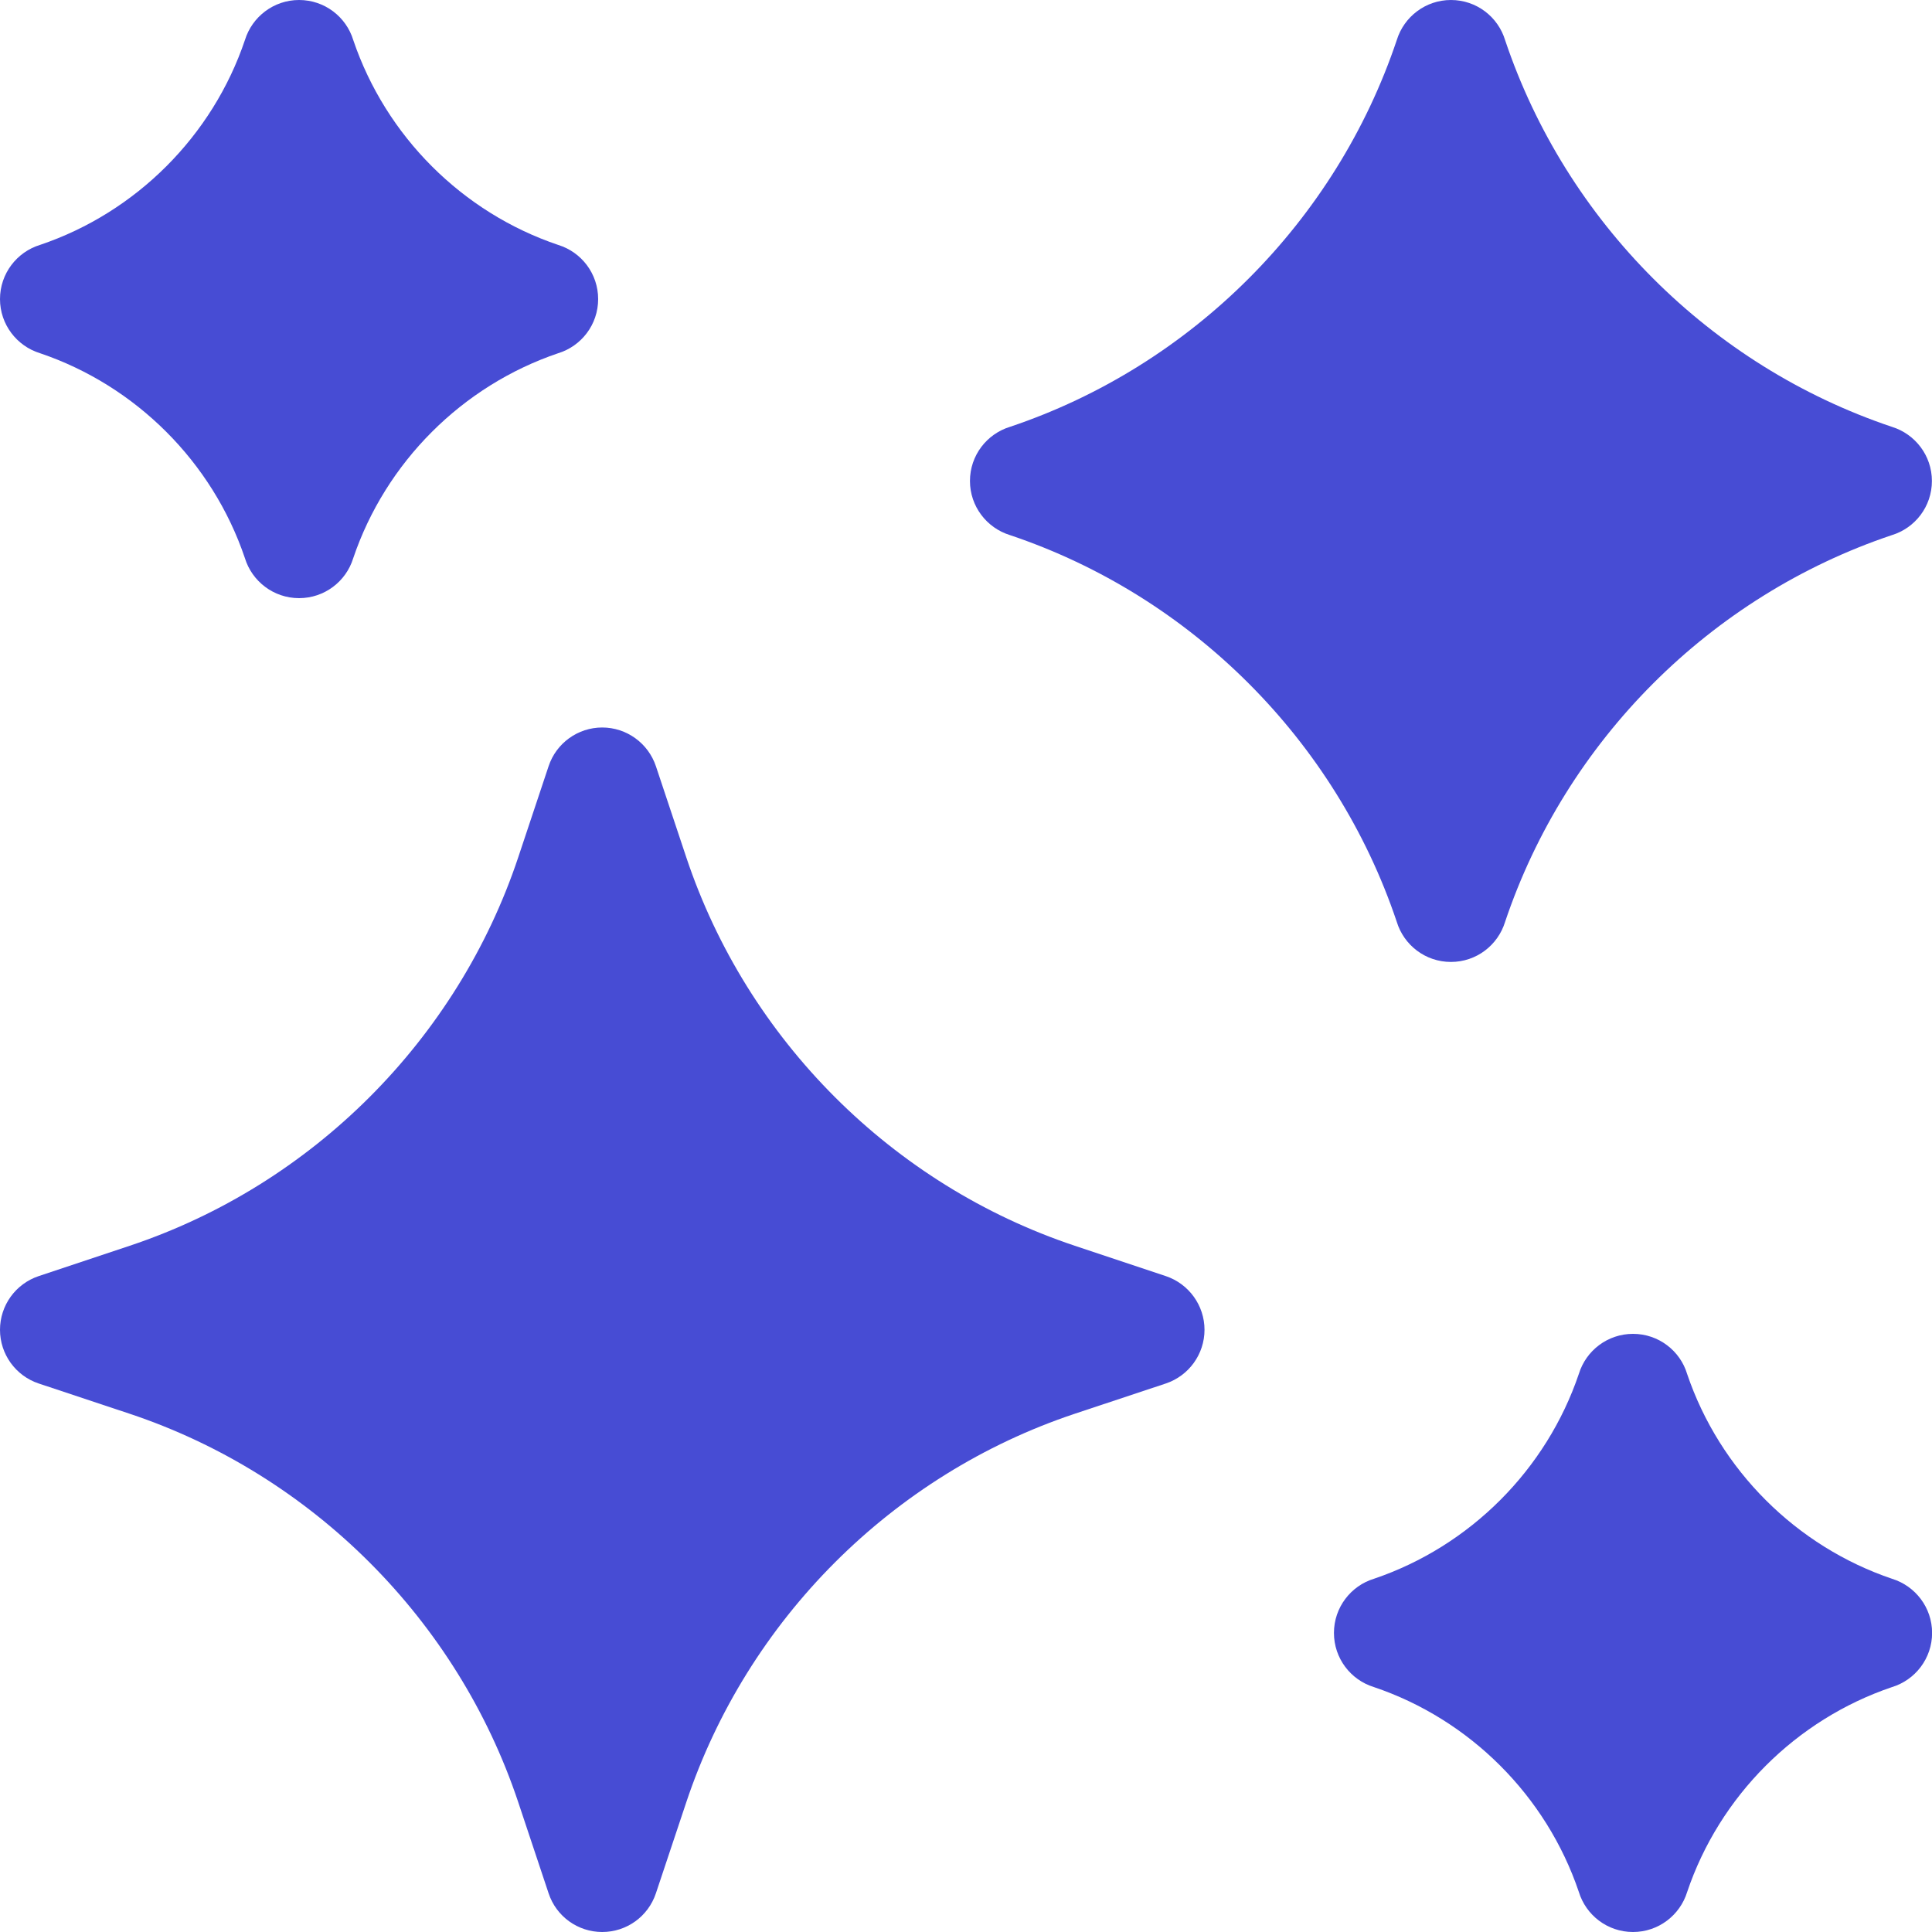
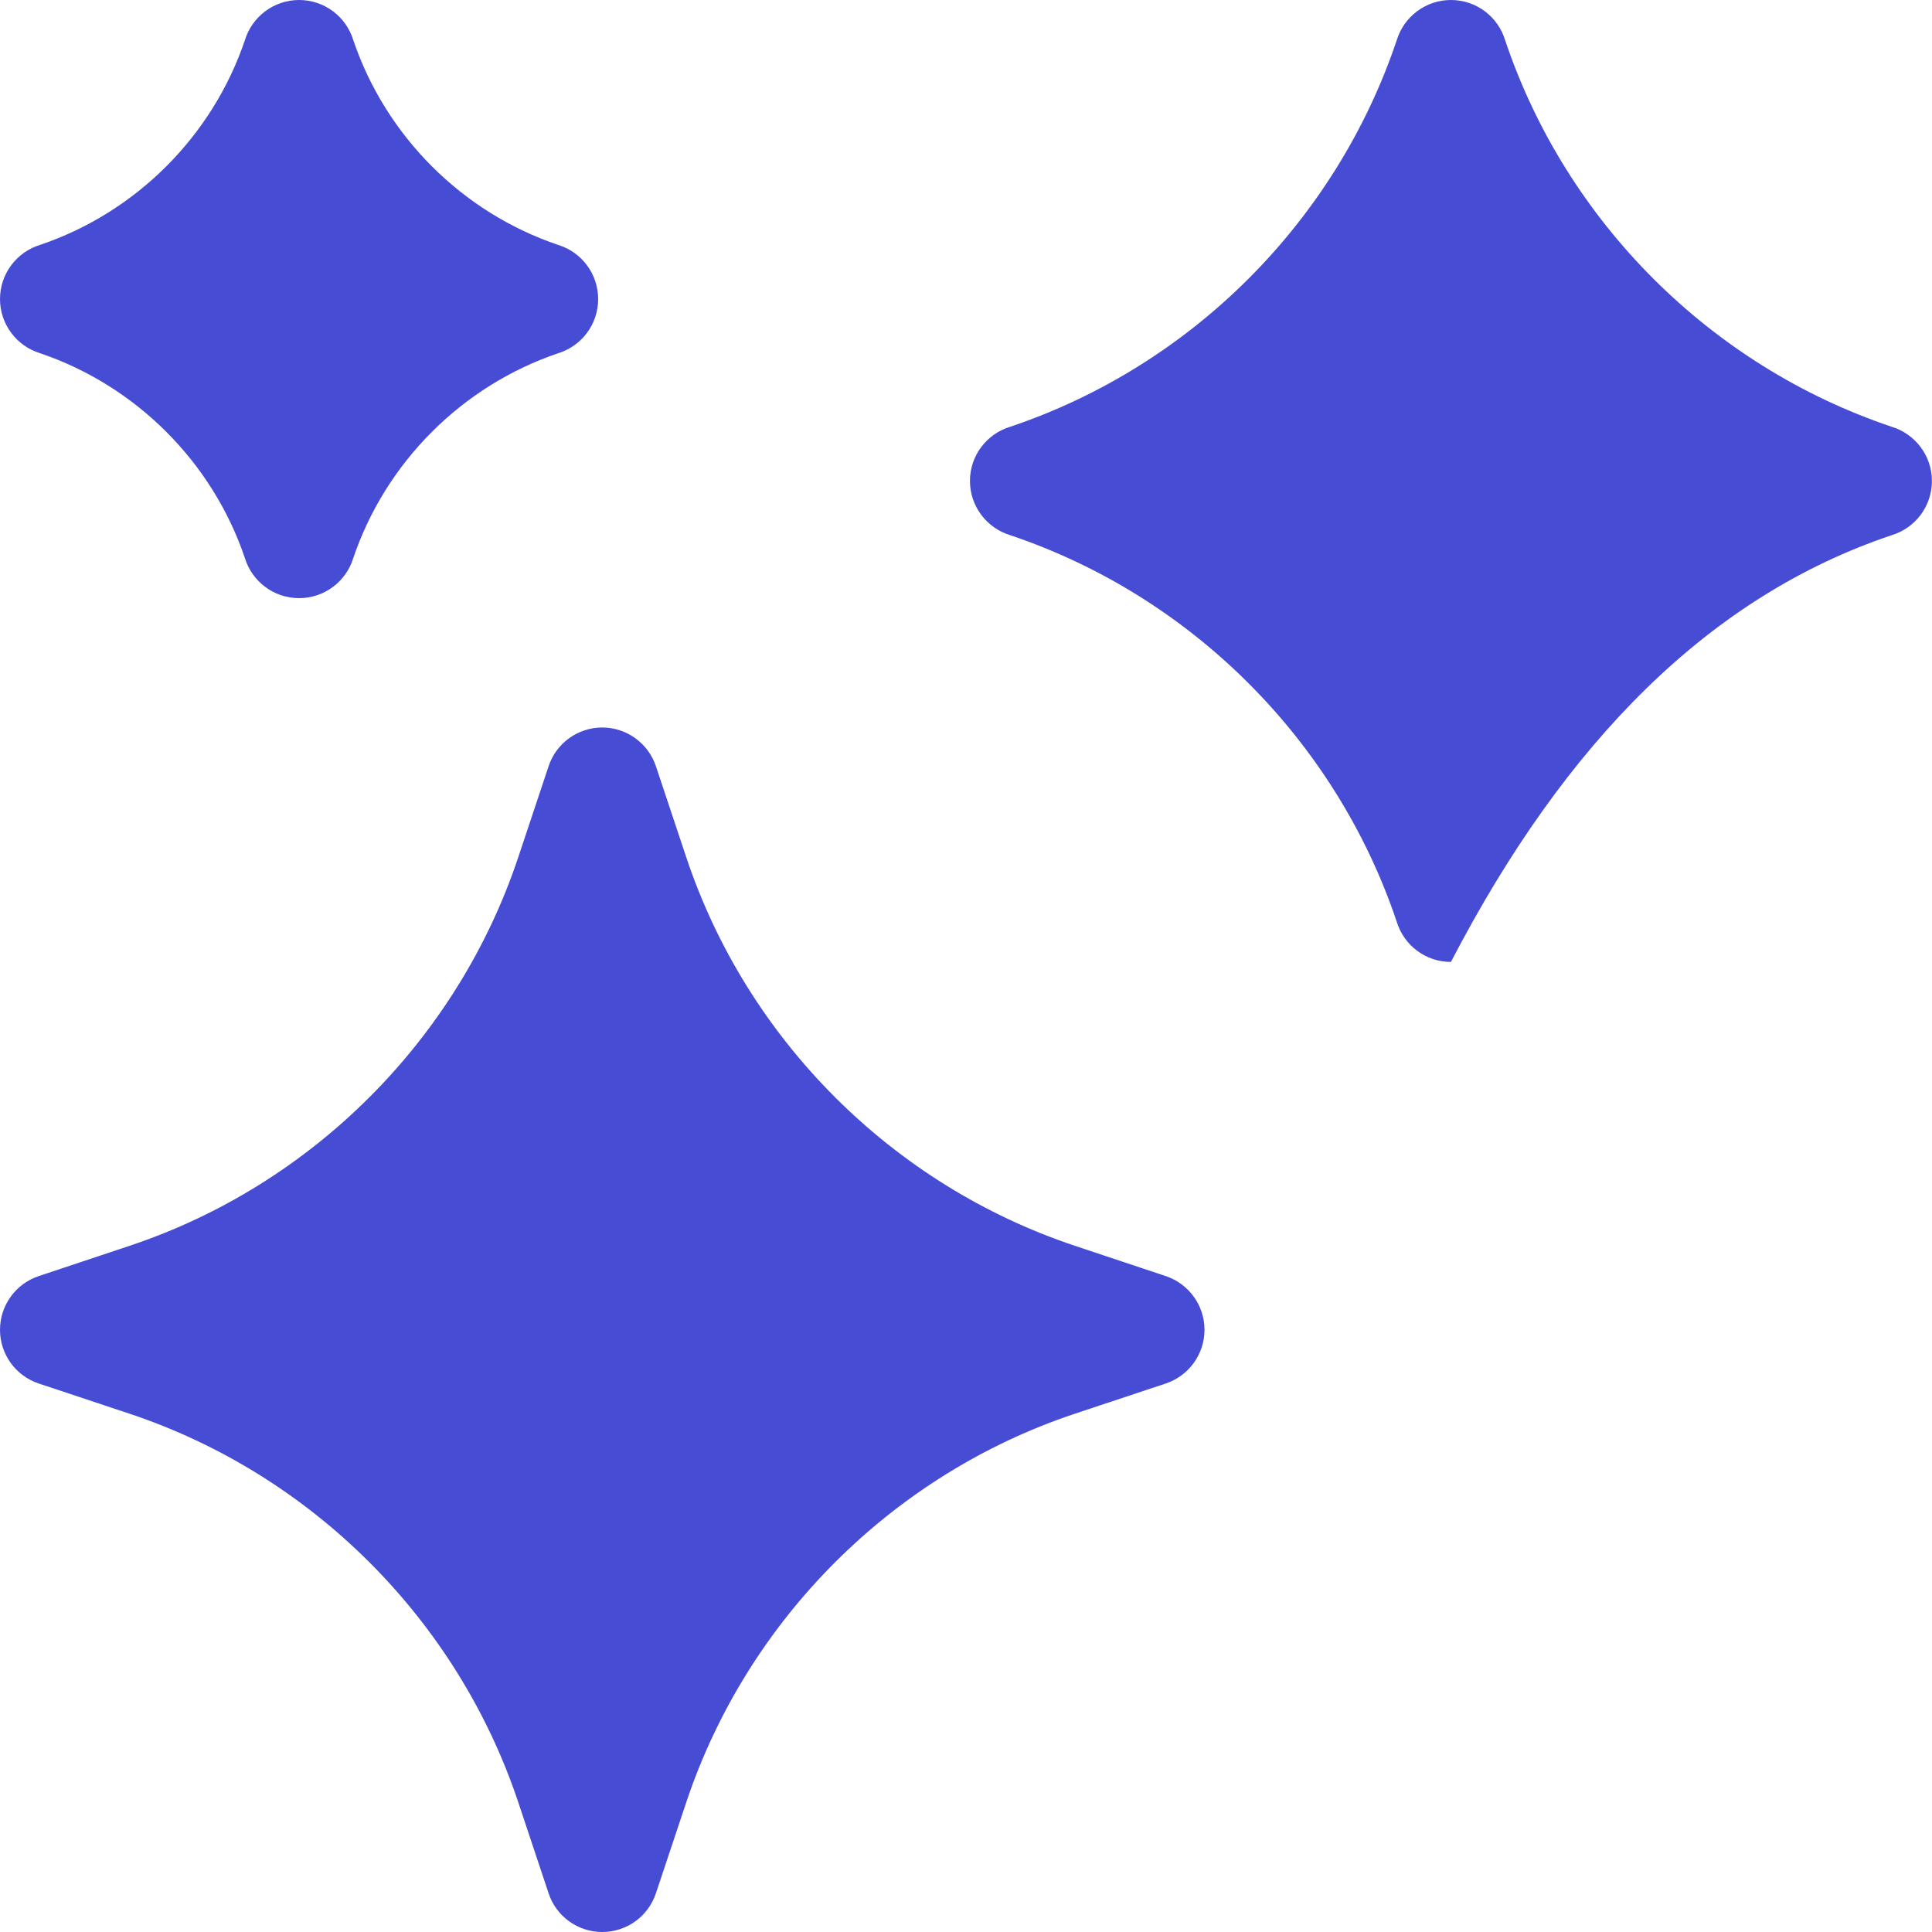
<svg xmlns="http://www.w3.org/2000/svg" width="20" height="20" viewBox="0 0 20 20" fill="none">
  <g clip-path="url(#clip0_404_1961)">
    <path d="M0.413 3.656C1.407 3.992 2.199 4.783 2.535 5.777C2.608 6.017 2.832 6.192 3.096 6.192C3.359 6.192 3.582 6.019 3.656 5.78C3.992 4.786 4.783 3.994 5.777 3.657C6.017 3.584 6.192 3.361 6.192 3.096C6.192 2.833 6.019 2.61 5.78 2.536C4.785 2.201 3.994 1.409 3.657 0.415C3.584 0.175 3.361 0 3.096 0C2.833 0 2.61 0.174 2.536 0.413C2.201 1.407 1.409 2.199 0.415 2.535C0.175 2.608 0 2.832 0 3.096C0 3.359 0.174 3.582 0.413 3.656Z" fill="#474CD4" />
-     <path d="M19.588 16.344C18.594 16.008 17.802 15.217 17.465 14.223C17.393 13.983 17.169 13.808 16.905 13.808C16.642 13.808 16.419 13.981 16.345 14.22C16.009 15.214 15.218 16.006 14.224 16.343C13.984 16.416 13.809 16.64 13.809 16.904C13.809 17.167 13.982 17.39 14.221 17.464C15.216 17.799 16.008 18.591 16.344 19.585C16.417 19.825 16.64 20 16.905 20C17.168 20 17.391 19.826 17.465 19.587C17.8 18.593 18.592 17.801 19.585 17.465C19.826 17.392 20.001 17.168 20.001 16.904C20.001 16.641 19.827 16.418 19.588 16.344Z" fill="#474CD4" />
    <path d="M12.068 13.21C12.068 13.21 11.674 13.078 11.126 12.896C9.237 12.266 7.734 10.763 7.104 8.874C6.922 8.326 6.79 7.932 6.79 7.932C6.71 7.693 6.486 7.531 6.234 7.531C5.982 7.531 5.758 7.693 5.679 7.932C5.679 7.932 5.547 8.326 5.365 8.874C4.735 10.763 3.231 12.266 1.343 12.896C0.795 13.078 0.401 13.21 0.401 13.21C0.161 13.29 0 13.514 0 13.766C0 14.018 0.161 14.242 0.401 14.322C0.401 14.322 0.795 14.453 1.342 14.635C3.231 15.265 4.735 16.769 5.365 18.657C5.547 19.205 5.679 19.599 5.679 19.599C5.758 19.839 5.982 20 6.234 20H6.234C6.487 20 6.71 19.839 6.79 19.599C6.79 19.599 6.922 19.205 7.104 18.658C7.734 16.769 9.237 15.265 11.126 14.635C11.674 14.453 12.068 14.322 12.068 14.322C12.307 14.242 12.469 14.018 12.469 13.766C12.469 13.514 12.307 13.29 12.068 13.21Z" fill="#474CD4" />
-     <path d="M15.02 9.958C15.284 9.958 15.506 9.784 15.58 9.545C16.21 7.667 17.705 6.171 19.583 5.54C19.824 5.467 19.999 5.244 19.999 4.979C19.999 4.716 19.825 4.493 19.586 4.419C17.708 3.789 16.212 2.294 15.581 0.416C15.508 0.175 15.285 0 15.02 0C14.757 0 14.534 0.174 14.46 0.413C13.83 2.291 12.335 3.787 10.457 4.418C10.216 4.491 10.041 4.714 10.041 4.979C10.041 5.242 10.215 5.465 10.454 5.539C12.332 6.169 13.828 7.664 14.459 9.542C14.532 9.783 14.755 9.958 15.02 9.958Z" fill="#474CD4" />
+     <path d="M15.02 9.958C16.21 7.667 17.705 6.171 19.583 5.54C19.824 5.467 19.999 5.244 19.999 4.979C19.999 4.716 19.825 4.493 19.586 4.419C17.708 3.789 16.212 2.294 15.581 0.416C15.508 0.175 15.285 0 15.02 0C14.757 0 14.534 0.174 14.46 0.413C13.83 2.291 12.335 3.787 10.457 4.418C10.216 4.491 10.041 4.714 10.041 4.979C10.041 5.242 10.215 5.465 10.454 5.539C12.332 6.169 13.828 7.664 14.459 9.542C14.532 9.783 14.755 9.958 15.02 9.958Z" fill="#474CD4" />
  </g>
  <defs>
    <clipPath id="clip0_404_1961">
      <rect width="20" height="20" fill="white" />
    </clipPath>
  </defs>
</svg>